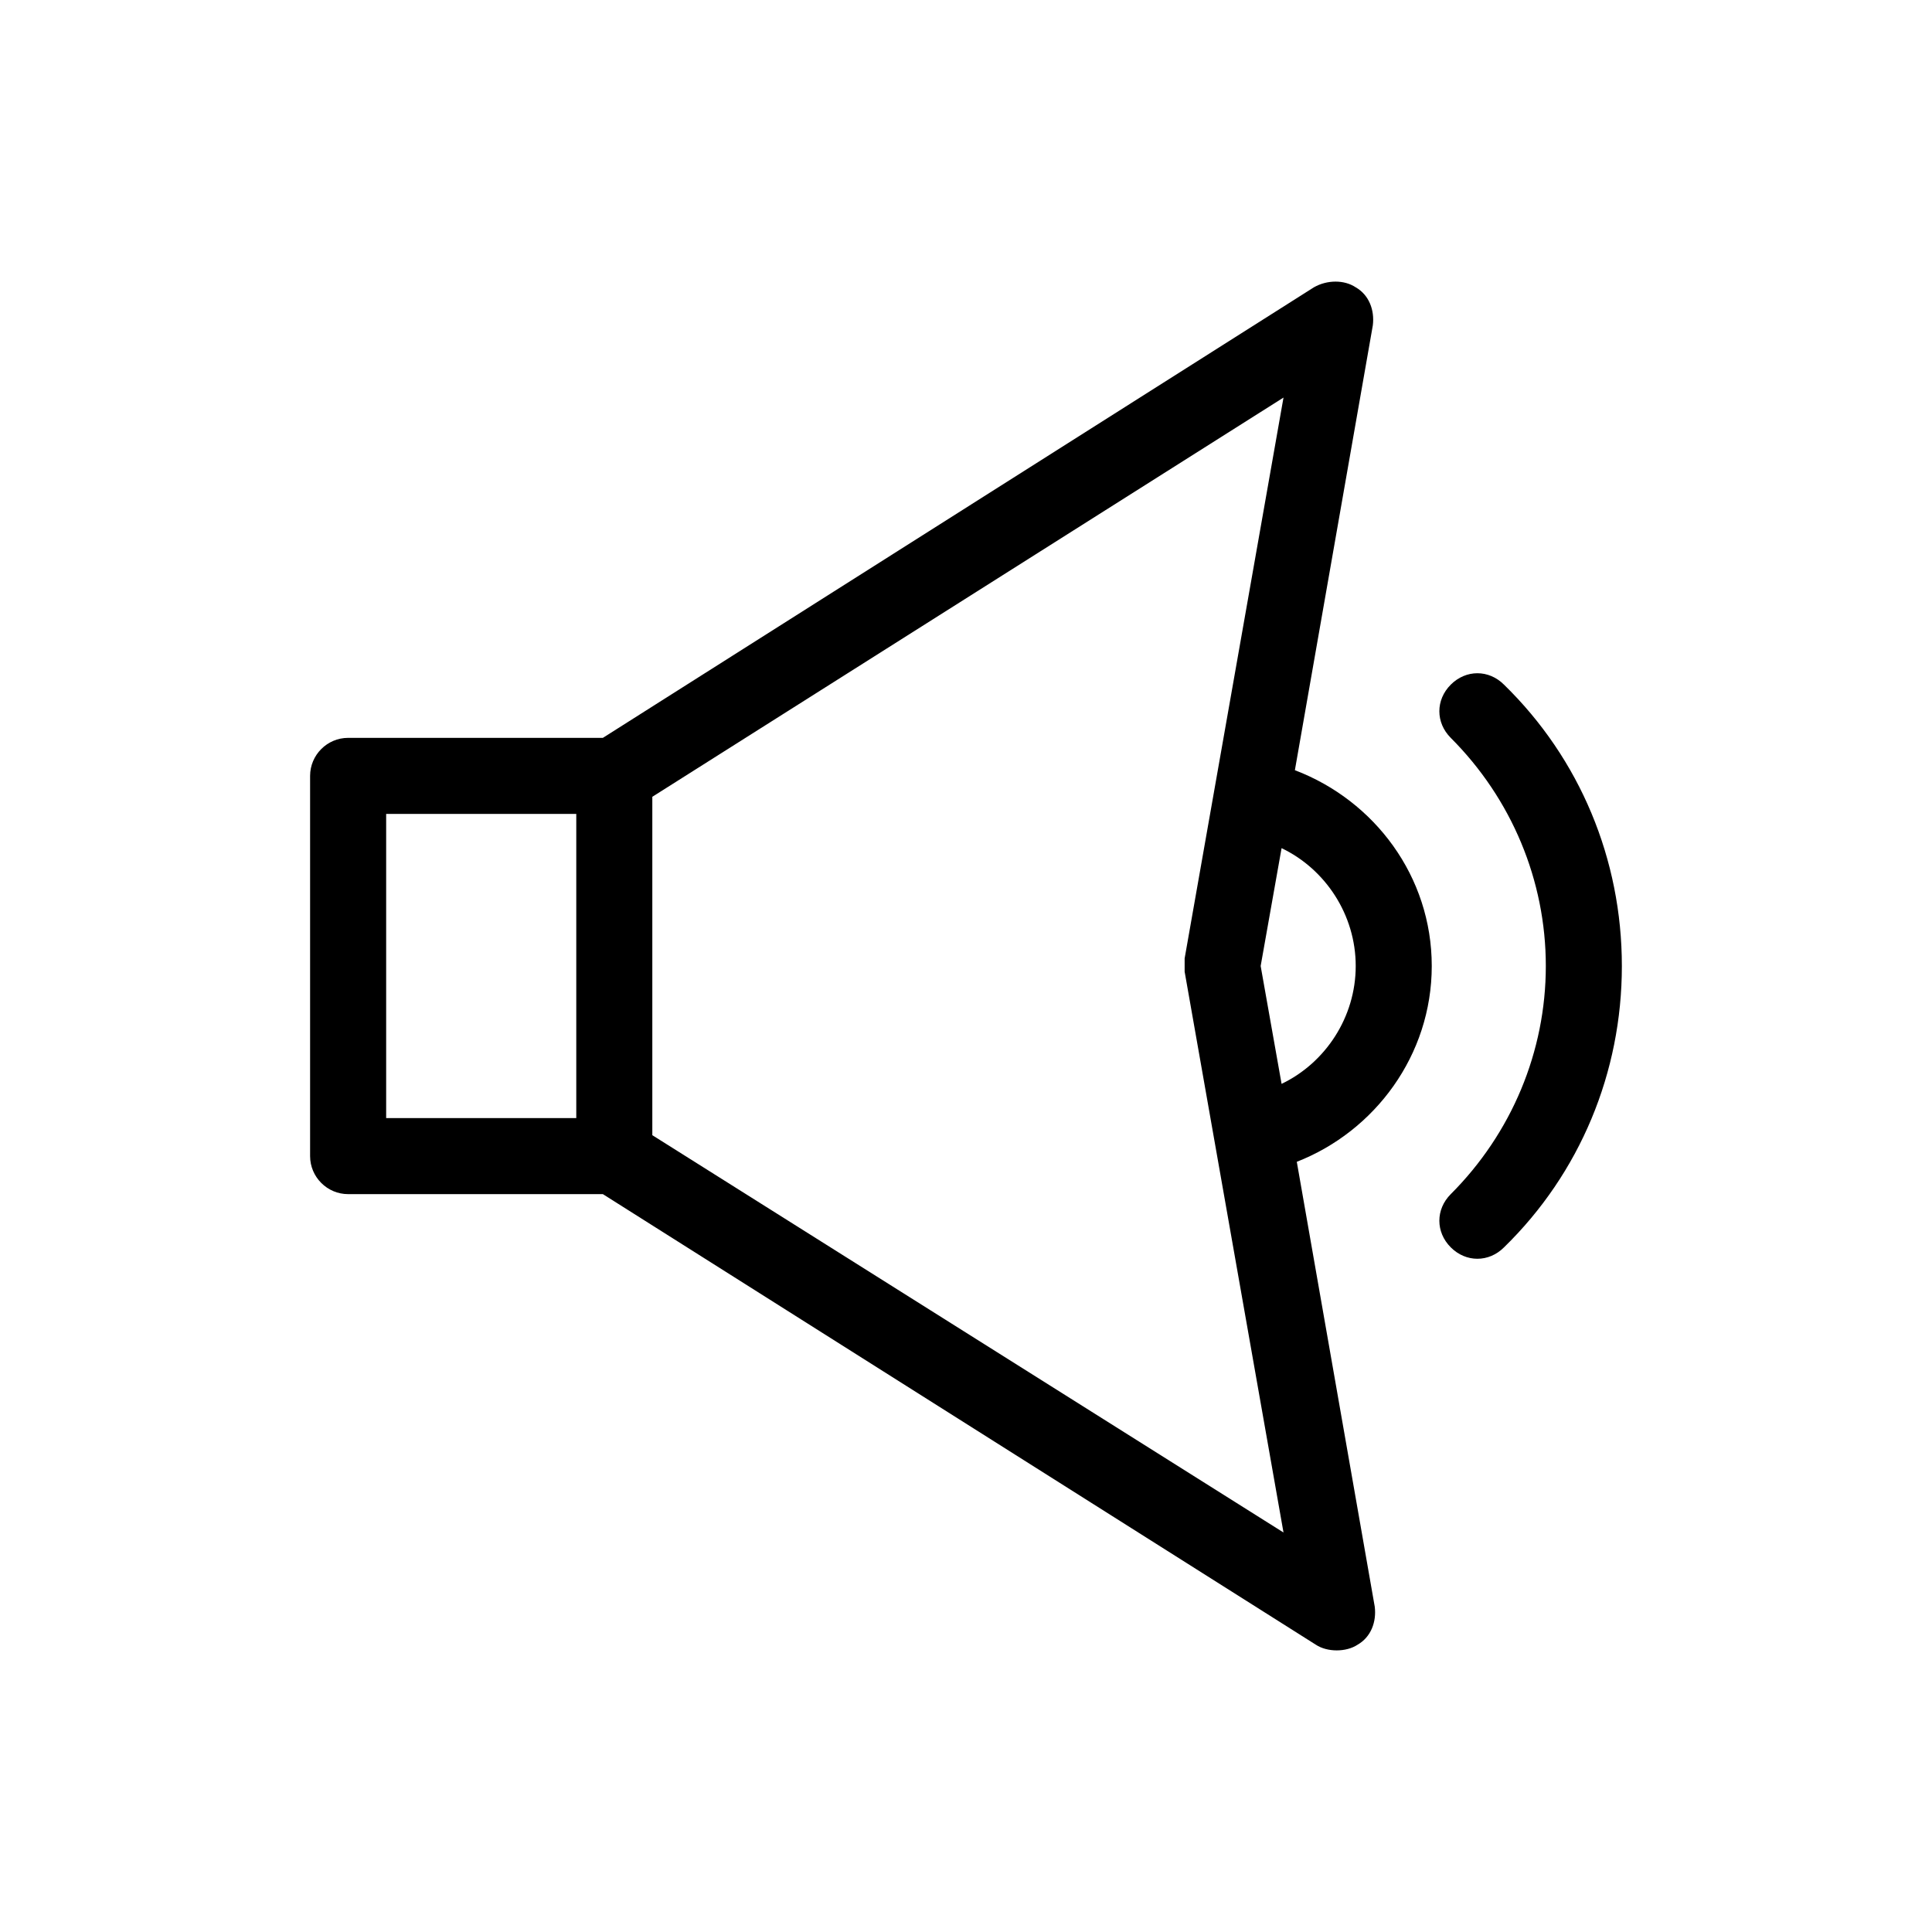
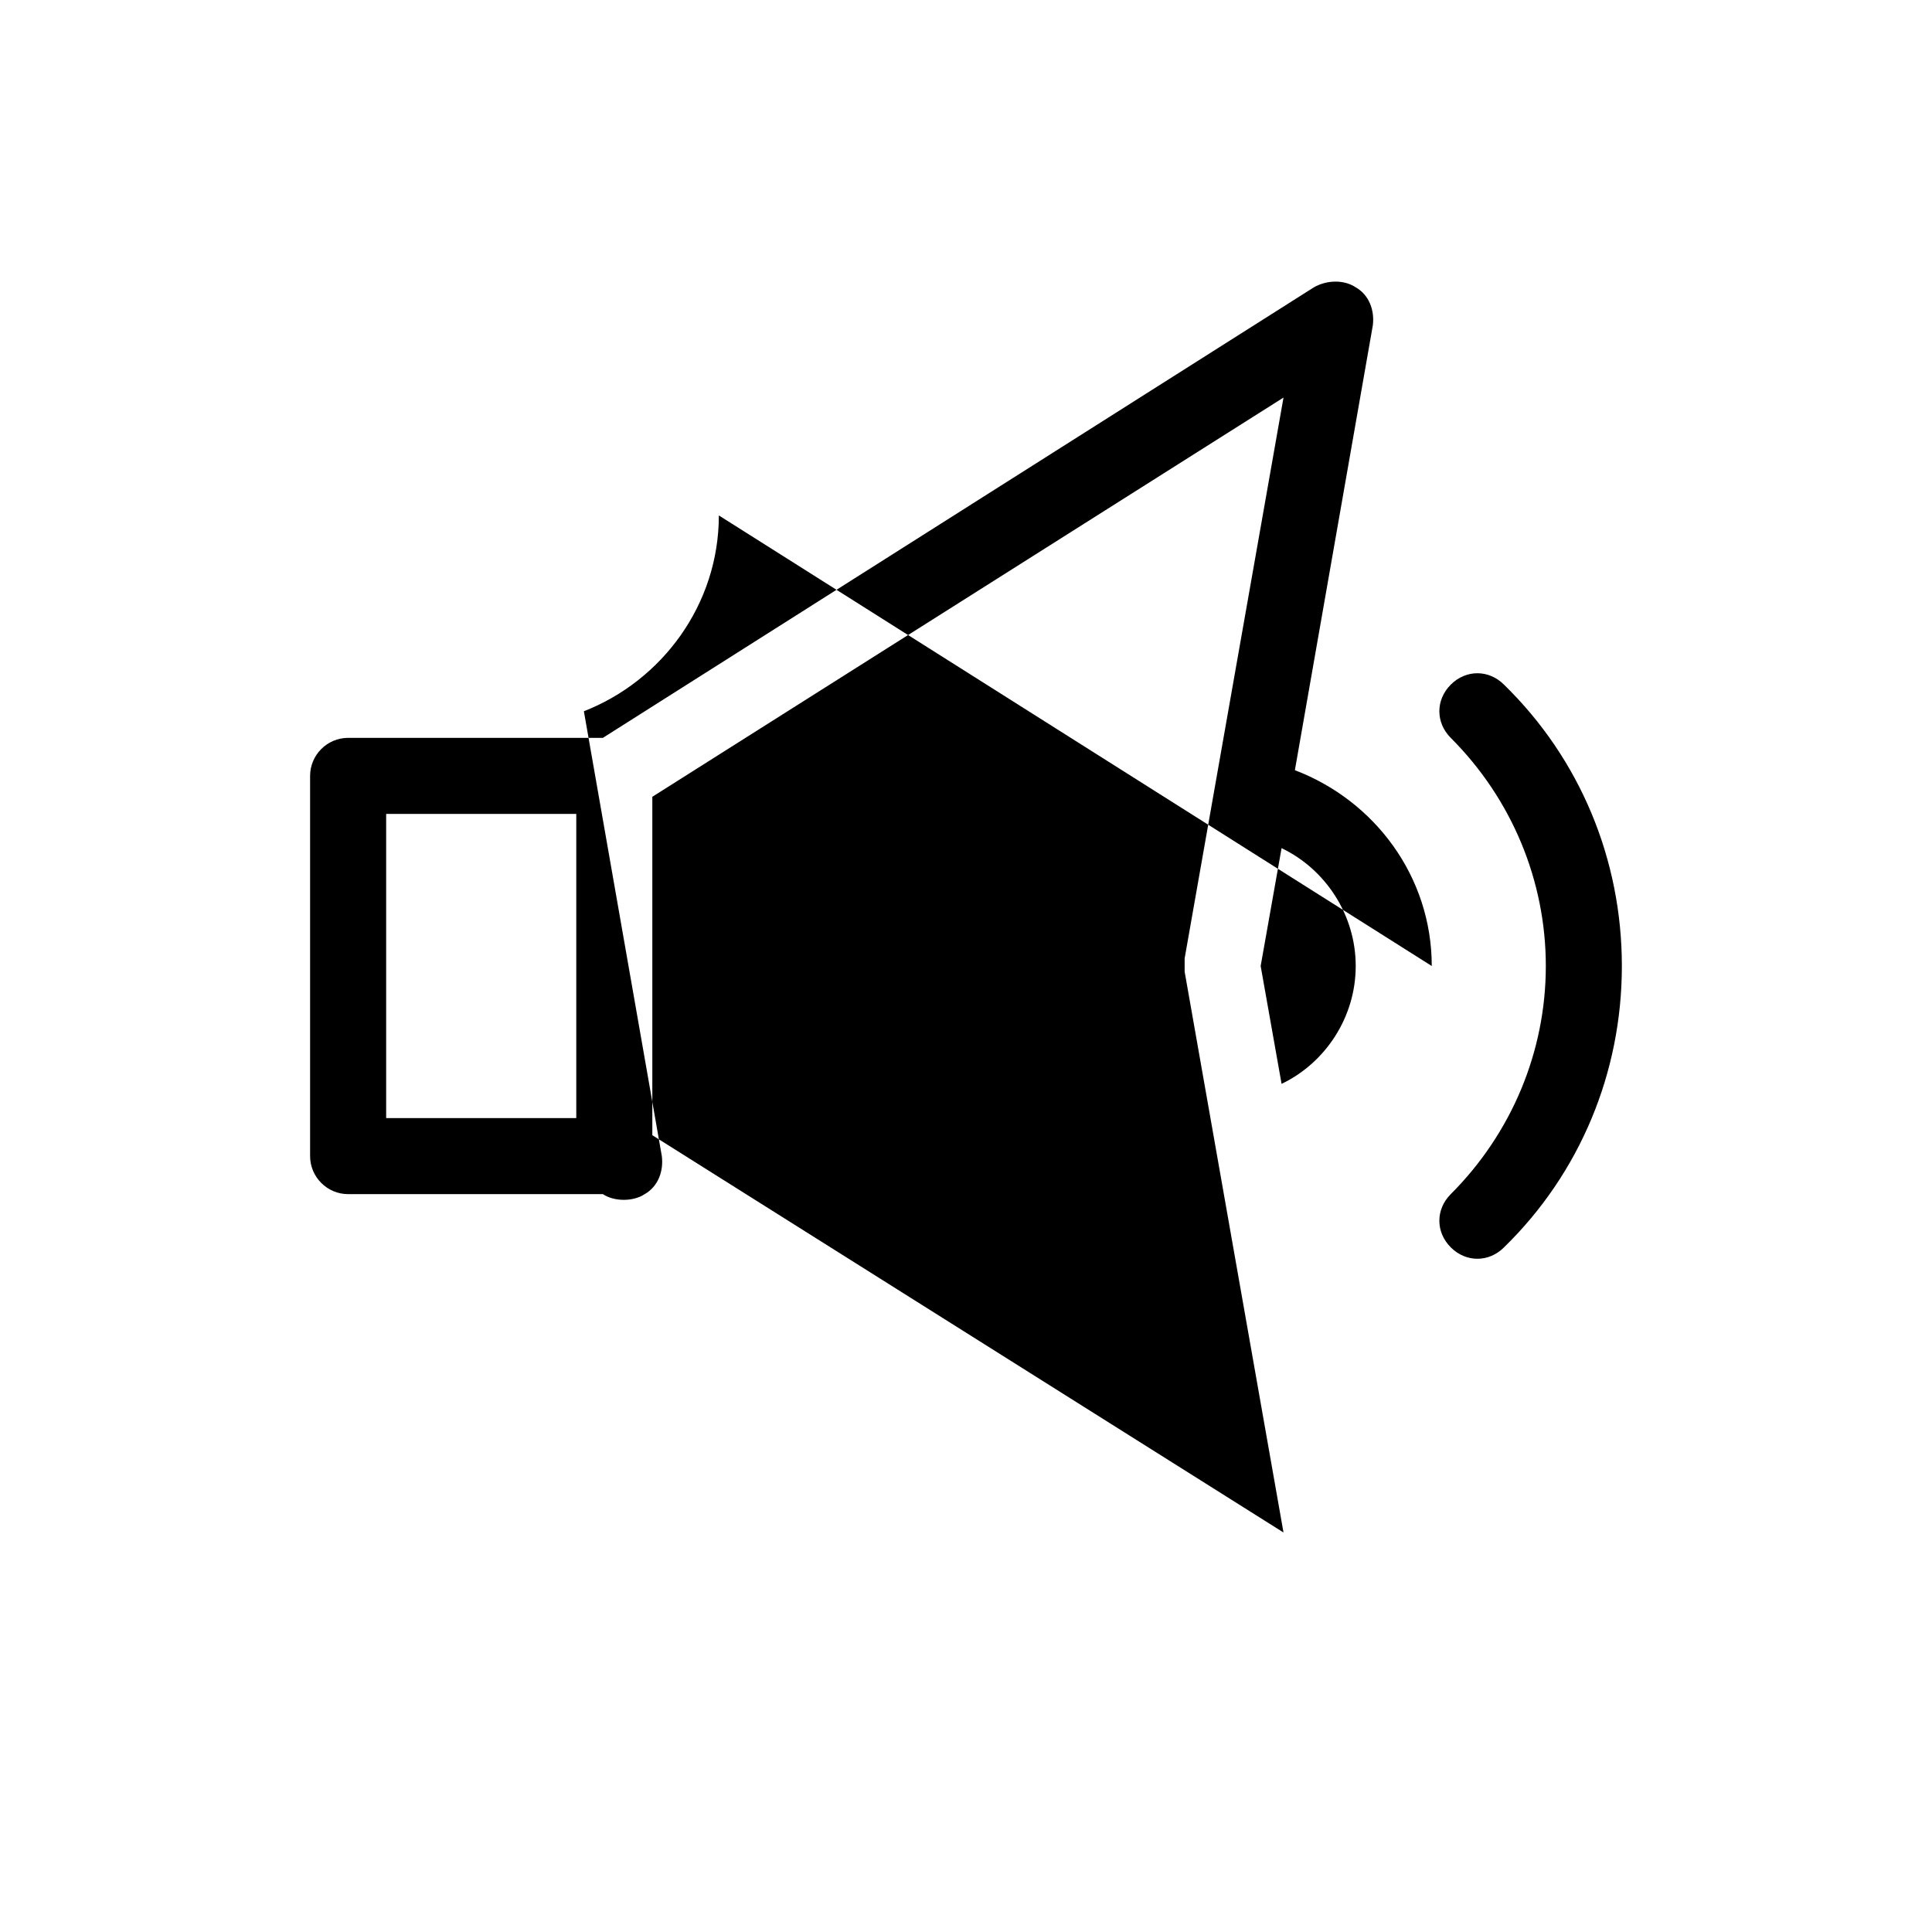
<svg xmlns="http://www.w3.org/2000/svg" fill="#000000" width="800px" height="800px" version="1.1" viewBox="144 144 512 512">
-   <path d="m523.43 400c0-23.68-15.113-43.832-36.273-51.891l20.656-117.89c0.504-4.031-1.008-8.062-4.535-10.078-3.023-2.016-7.559-2.016-11.082 0l-188.43 119.4h-67.508c-5.543 0-10.078 4.535-10.078 10.078v100.76c0 5.543 4.535 10.078 10.078 10.078h67.512l188.93 119.4c1.512 1.008 3.527 1.512 5.543 1.512s4.031-0.504 5.543-1.512c3.527-2.016 5.039-6.047 4.535-10.078l-20.656-117.89c20.648-8.066 35.766-28.219 35.766-51.895zm-226.71 40.305h-50.383v-80.609h50.383zm20.152 4.531v-89.676l167.27-105.8-26.199 148.62v3.527l26.199 148.62zm166.76-13.602-5.543-31.234 5.543-31.234c11.586 5.543 19.648 17.633 19.648 31.234s-8.062 25.691-19.648 31.234zm90.18-31.234c0 28.215-11.082 54.914-31.234 74.562-2.016 2.016-4.535 3.023-7.055 3.023-2.519 0-5.039-1.008-7.055-3.023-4.031-4.031-4.031-10.078 0-14.105 16.121-16.121 25.191-37.785 25.191-60.457s-9.07-44.336-25.191-60.457c-4.031-4.031-4.031-10.078 0-14.105 4.031-4.031 10.078-4.031 14.105 0 20.156 19.645 31.238 46.348 31.238 74.562z" />
+   <path d="m523.43 400c0-23.68-15.113-43.832-36.273-51.891l20.656-117.89c0.504-4.031-1.008-8.062-4.535-10.078-3.023-2.016-7.559-2.016-11.082 0l-188.43 119.4h-67.508c-5.543 0-10.078 4.535-10.078 10.078v100.76c0 5.543 4.535 10.078 10.078 10.078h67.512c1.512 1.008 3.527 1.512 5.543 1.512s4.031-0.504 5.543-1.512c3.527-2.016 5.039-6.047 4.535-10.078l-20.656-117.89c20.648-8.066 35.766-28.219 35.766-51.895zm-226.71 40.305h-50.383v-80.609h50.383zm20.152 4.531v-89.676l167.27-105.8-26.199 148.62v3.527l26.199 148.62zm166.76-13.602-5.543-31.234 5.543-31.234c11.586 5.543 19.648 17.633 19.648 31.234s-8.062 25.691-19.648 31.234zm90.18-31.234c0 28.215-11.082 54.914-31.234 74.562-2.016 2.016-4.535 3.023-7.055 3.023-2.519 0-5.039-1.008-7.055-3.023-4.031-4.031-4.031-10.078 0-14.105 16.121-16.121 25.191-37.785 25.191-60.457s-9.07-44.336-25.191-60.457c-4.031-4.031-4.031-10.078 0-14.105 4.031-4.031 10.078-4.031 14.105 0 20.156 19.645 31.238 46.348 31.238 74.562z" />
</svg>